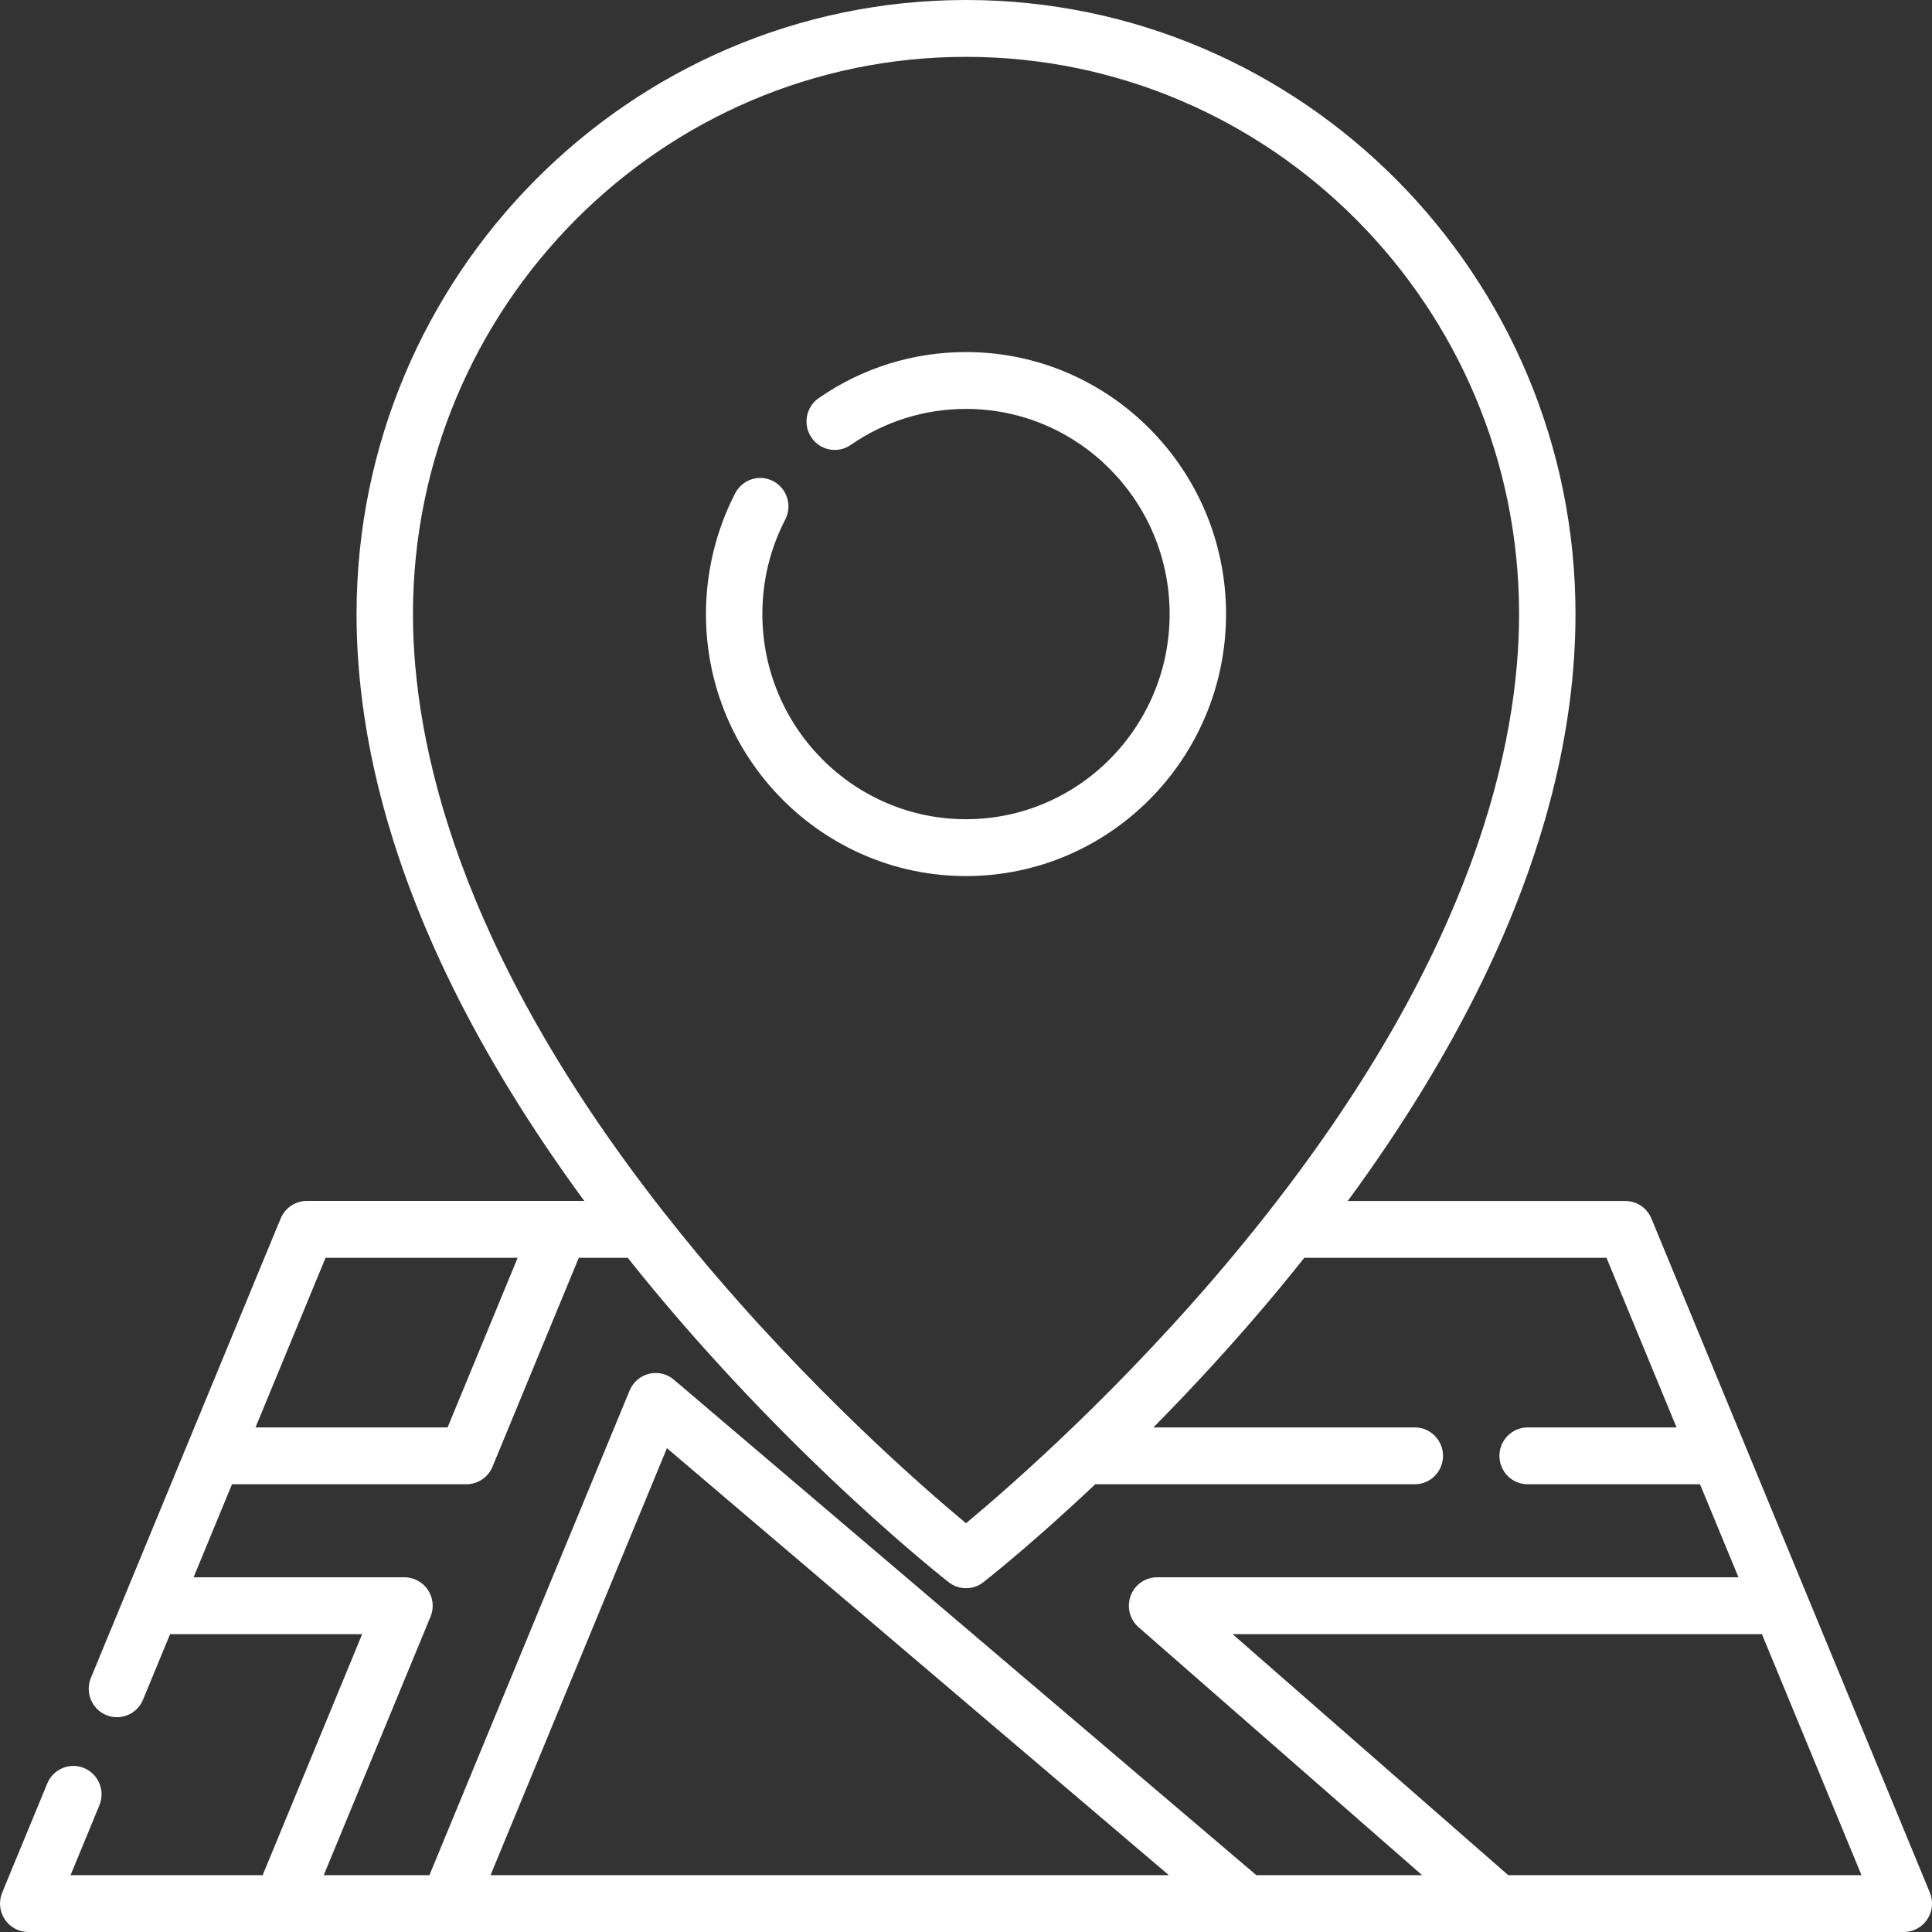
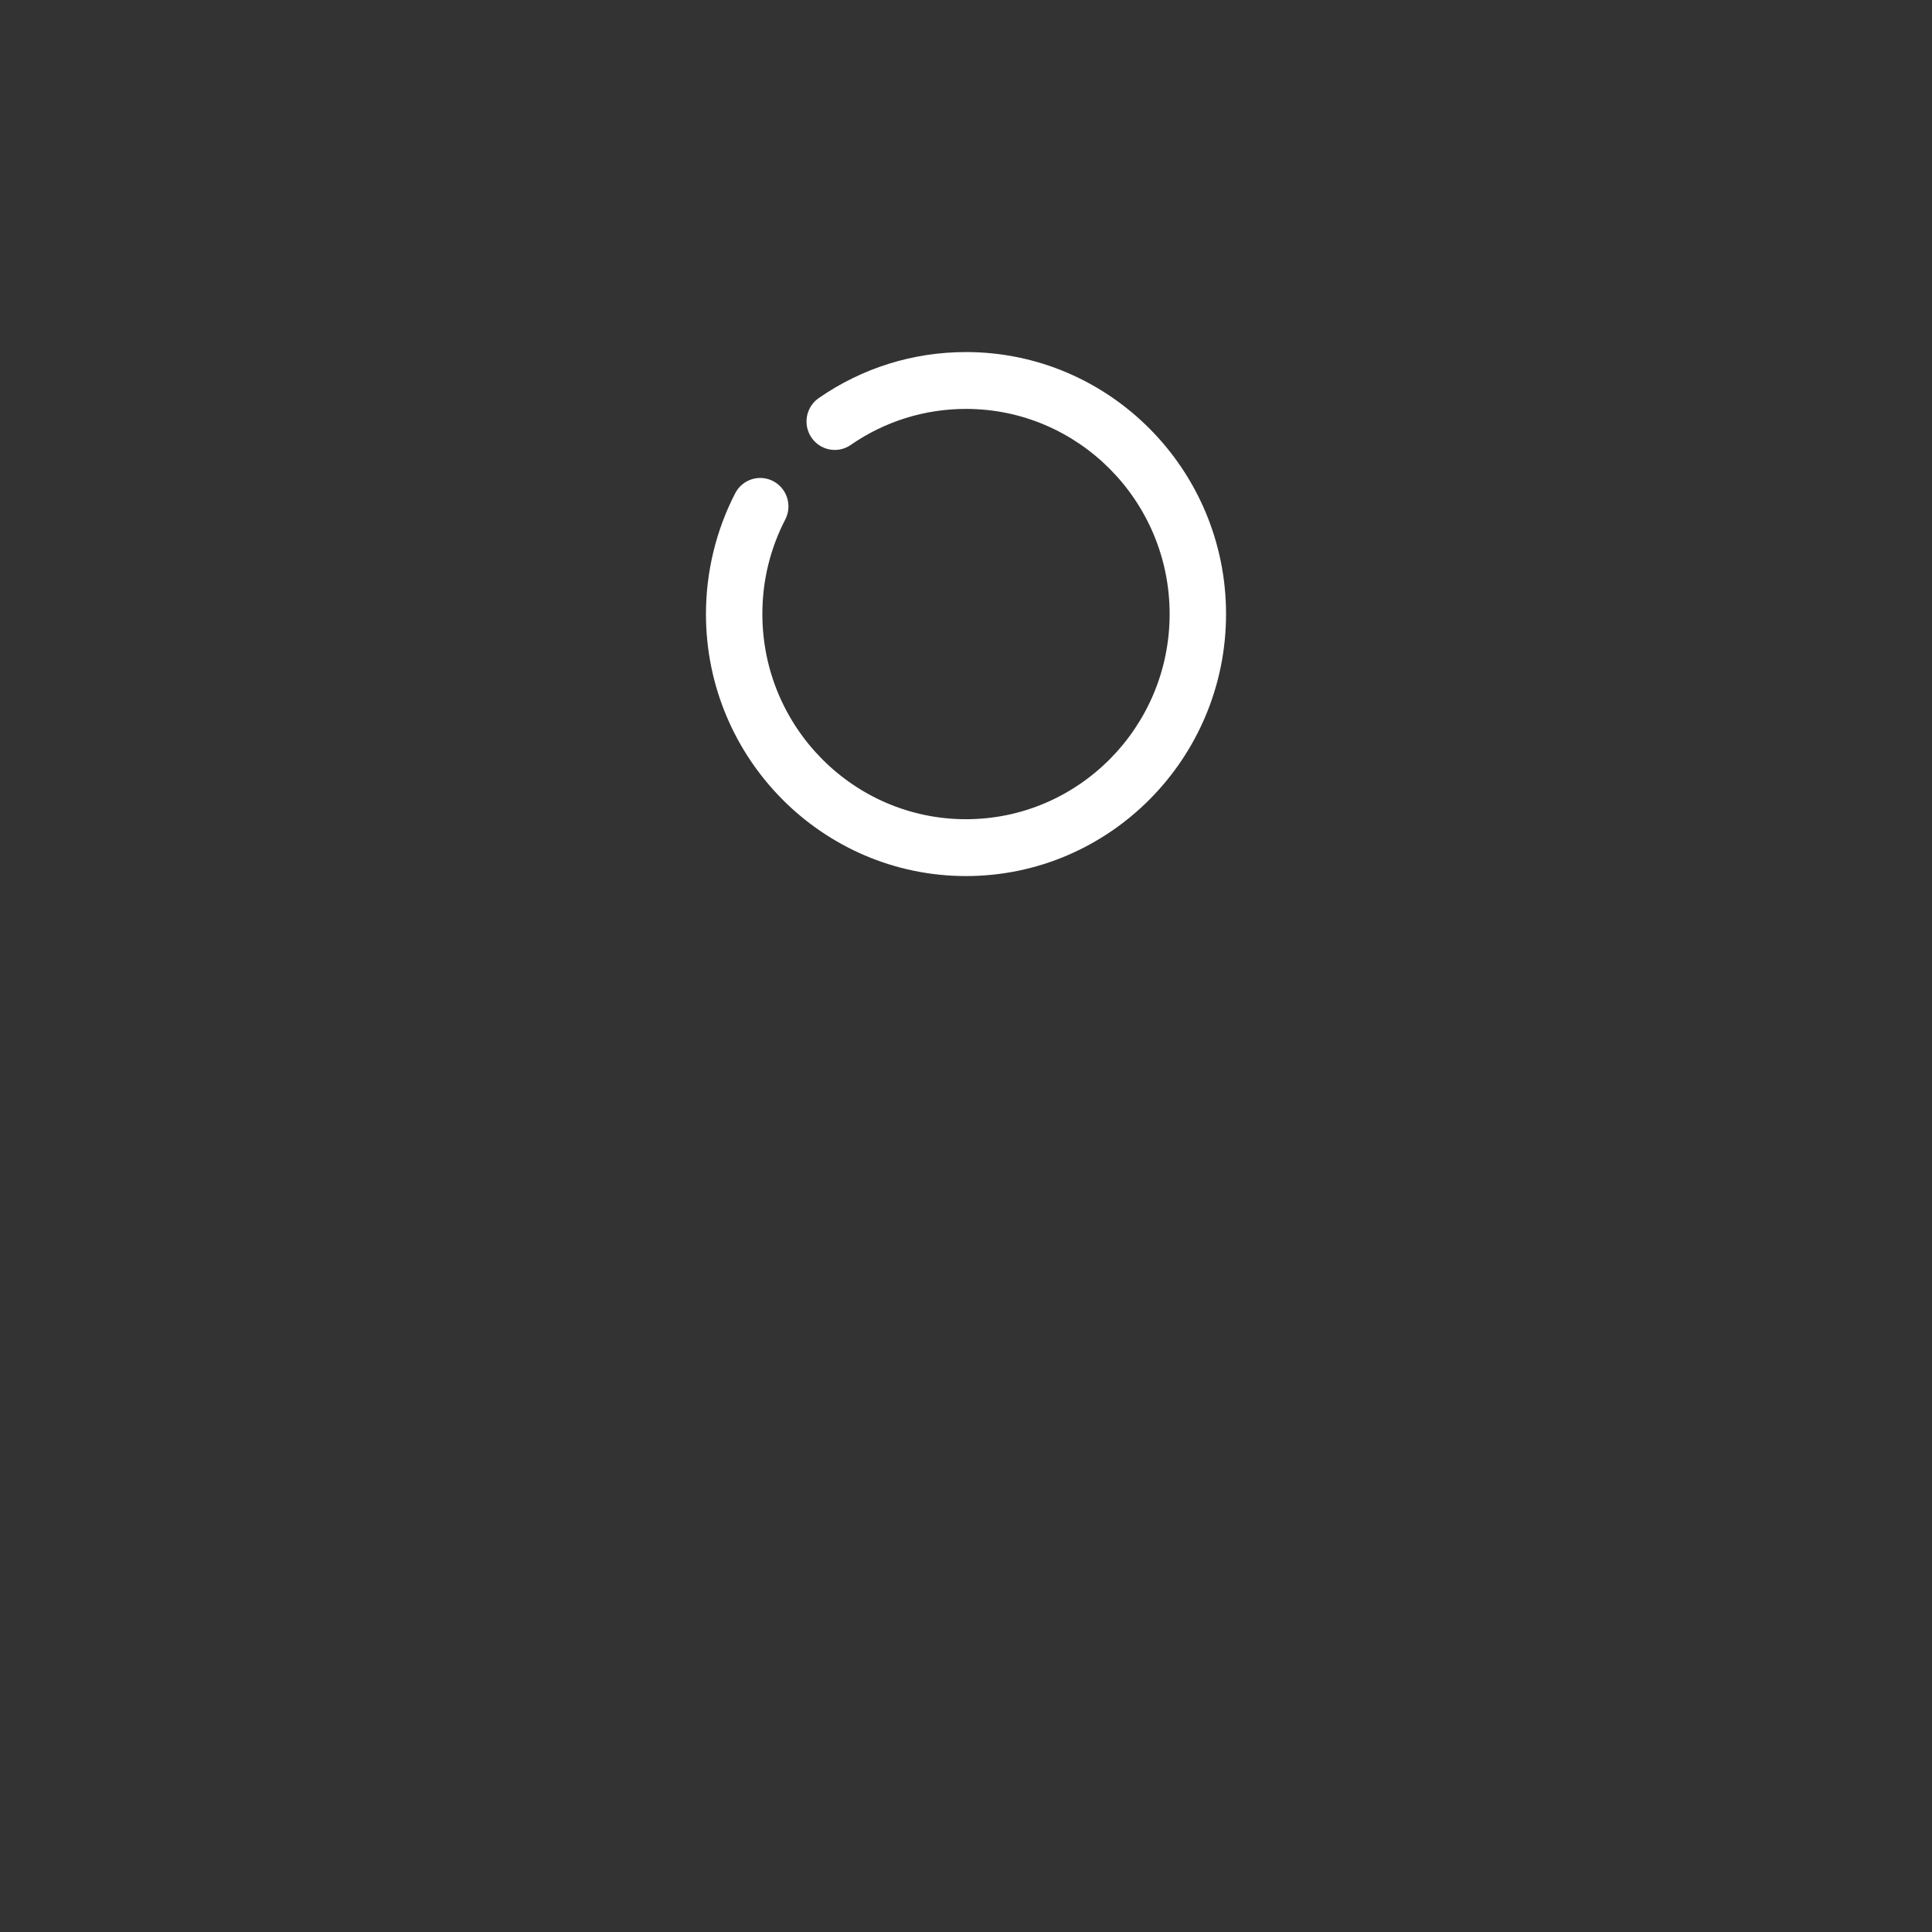
<svg xmlns="http://www.w3.org/2000/svg" width="40" height="40" viewBox="0 0 40 40" fill="none">
  <rect x="0" y="0" width="40" height="40" fill="#333333" stroke="none" />
  <g clip-path="url(#clip0)">
    <path d="M20 7.289C18.905 7.289 17.85 7.618 16.951 8.242C16.685 8.426 16.618 8.793 16.801 9.06C16.984 9.328 17.348 9.396 17.614 9.212C18.317 8.724 19.142 8.466 20 8.466C22.325 8.466 24.216 10.371 24.216 12.713C24.216 15.055 22.325 16.961 20 16.961C17.675 16.961 15.784 15.055 15.784 12.713C15.784 12.023 15.944 11.364 16.258 10.756C16.407 10.467 16.295 10.112 16.009 9.962C15.723 9.812 15.37 9.924 15.221 10.213C14.825 10.979 14.616 11.844 14.616 12.713C14.616 15.704 17.031 18.138 20 18.138C22.969 18.138 25.384 15.704 25.384 12.713C25.384 9.722 22.969 7.289 20 7.289Z" fill="white" />
-     <path d="M39.956 39.185L34.19 25.227C34.099 25.008 33.886 24.865 33.65 24.865H27.904C29.022 23.341 29.952 21.824 30.679 20.334C31.966 17.694 32.619 15.13 32.619 12.713C32.619 5.703 26.958 0 20 0C13.043 0 7.382 5.703 7.382 12.713C7.382 15.13 8.035 17.694 9.322 20.334C10.049 21.824 10.979 23.341 12.097 24.864H6.351C6.115 24.864 5.902 25.008 5.811 25.227L1.882 34.738C1.758 35.038 1.899 35.383 2.197 35.508C2.271 35.539 2.346 35.553 2.421 35.553C2.65 35.553 2.867 35.417 2.961 35.191L3.521 33.834H7.498L5.438 38.823H1.461L2.058 37.376C2.182 37.076 2.041 36.732 1.743 36.607C1.445 36.482 1.103 36.624 0.979 36.924L0.045 39.185C-0.03 39.367 -0.01 39.574 0.099 39.738C0.207 39.902 0.389 40 0.585 40H39.416C39.611 40 39.794 39.902 39.902 39.738C40.011 39.574 40.031 39.367 39.956 39.185ZM8.55 12.713C8.55 6.352 13.687 1.177 20 1.177C26.314 1.177 31.451 6.352 31.451 12.713C31.451 15.381 30.531 19.643 26.275 25.075C26.271 25.08 26.267 25.086 26.263 25.091C26.046 25.368 25.82 25.648 25.585 25.931C23.246 28.749 20.88 30.806 20 31.537C19.123 30.808 16.768 28.761 14.431 25.95C14.19 25.66 13.959 25.373 13.737 25.089C13.733 25.085 13.73 25.08 13.726 25.076C9.471 19.644 8.55 15.382 8.55 12.713ZM6.74 26.042H10.717L9.267 29.553H5.29L6.74 26.042ZM10.156 38.823L13.808 29.983L24.2 38.823H10.156ZM26.011 38.823L13.952 28.565C13.81 28.444 13.619 28.398 13.438 28.443C13.257 28.487 13.108 28.615 13.036 28.788L8.891 38.823H6.703L8.914 33.471C8.989 33.289 8.969 33.082 8.86 32.918C8.752 32.755 8.57 32.656 8.374 32.656H4.008L4.803 30.73H9.656C9.892 30.73 10.105 30.587 10.196 30.368L11.983 26.042H12.997C13.173 26.263 13.352 26.484 13.535 26.705C16.55 30.332 19.518 32.661 19.643 32.759C19.748 32.841 19.874 32.882 20 32.882C20.127 32.882 20.253 32.841 20.358 32.759C20.427 32.705 21.355 31.977 22.676 30.73H29.292C29.614 30.73 29.876 30.467 29.876 30.142C29.876 29.817 29.614 29.553 29.292 29.553H23.88C24.69 28.733 25.576 27.776 26.466 26.705C26.649 26.484 26.828 26.263 27.004 26.042H33.261L34.711 29.553H31.629C31.306 29.553 31.044 29.817 31.044 30.142C31.044 30.467 31.306 30.73 31.629 30.73H35.197L35.993 32.656H23.956C23.712 32.656 23.494 32.809 23.409 33.039C23.324 33.269 23.389 33.528 23.573 33.69L29.443 38.823H26.011ZM31.226 38.823L25.52 33.834H36.479L38.54 38.823H31.226Z" fill="white" />
  </g>
  <defs>
    <clipPath id="clip0">
      <rect width="40" height="40" fill="white" />
    </clipPath>
  </defs>
</svg>